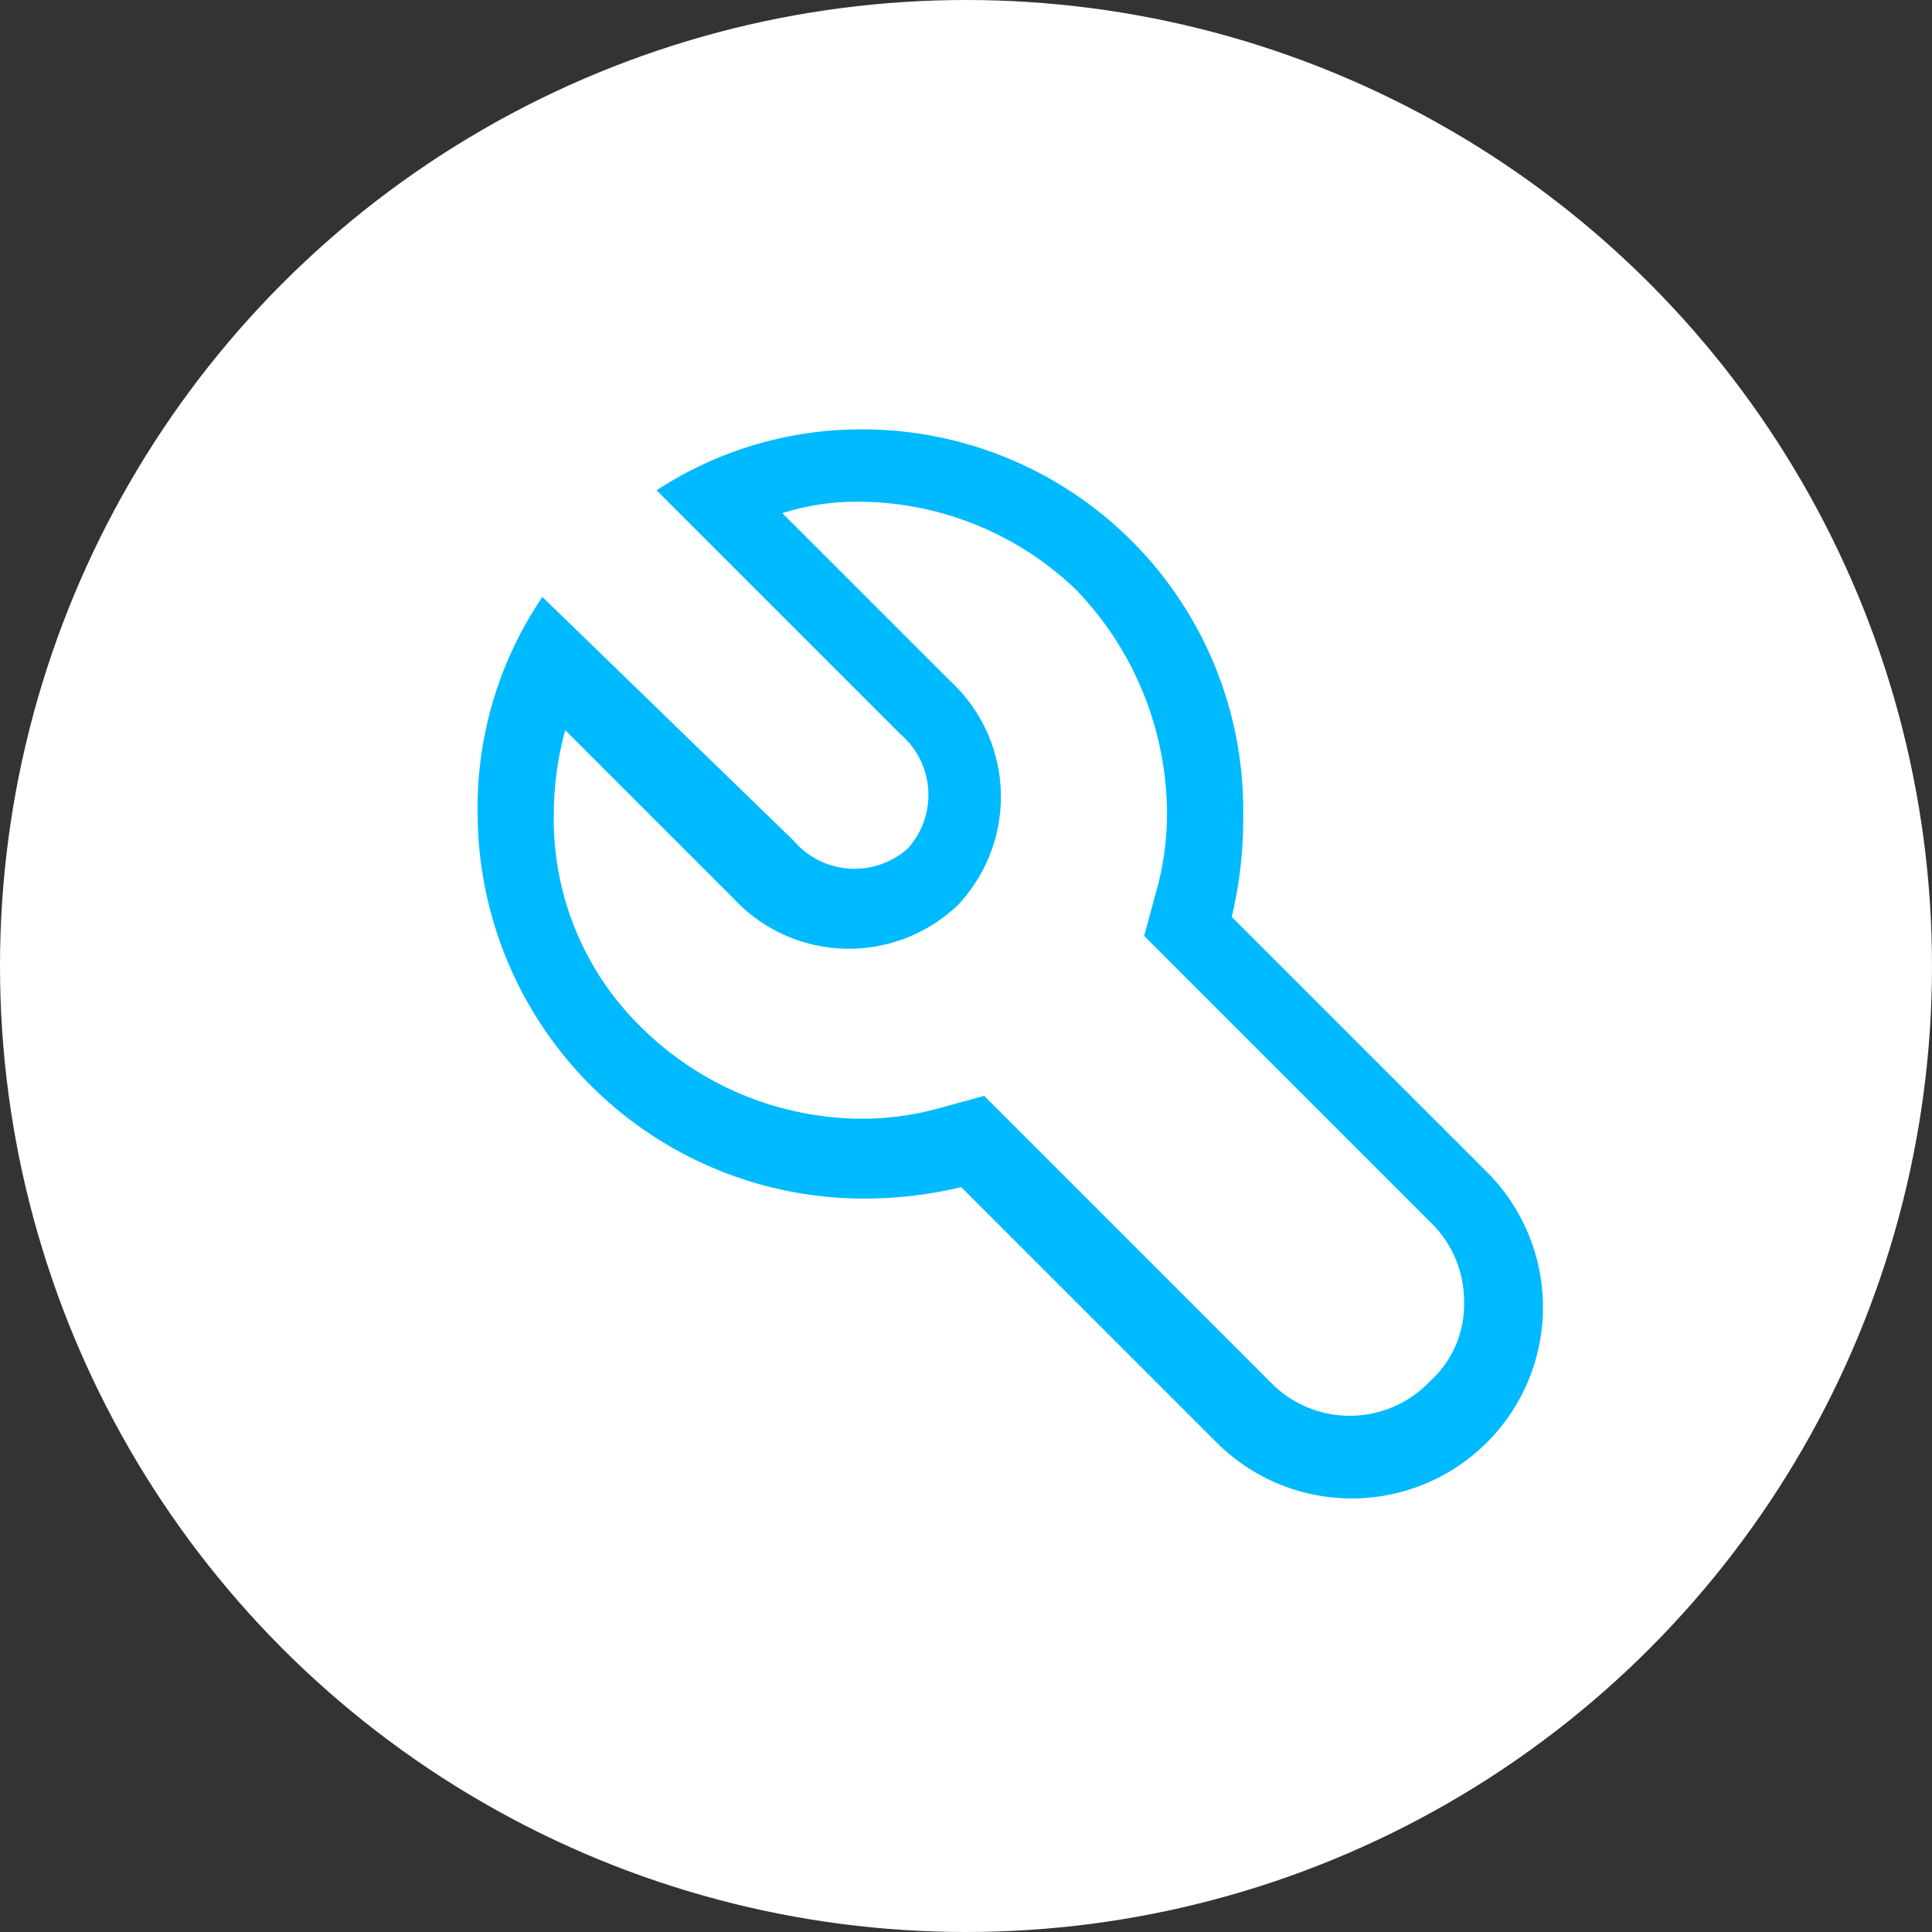
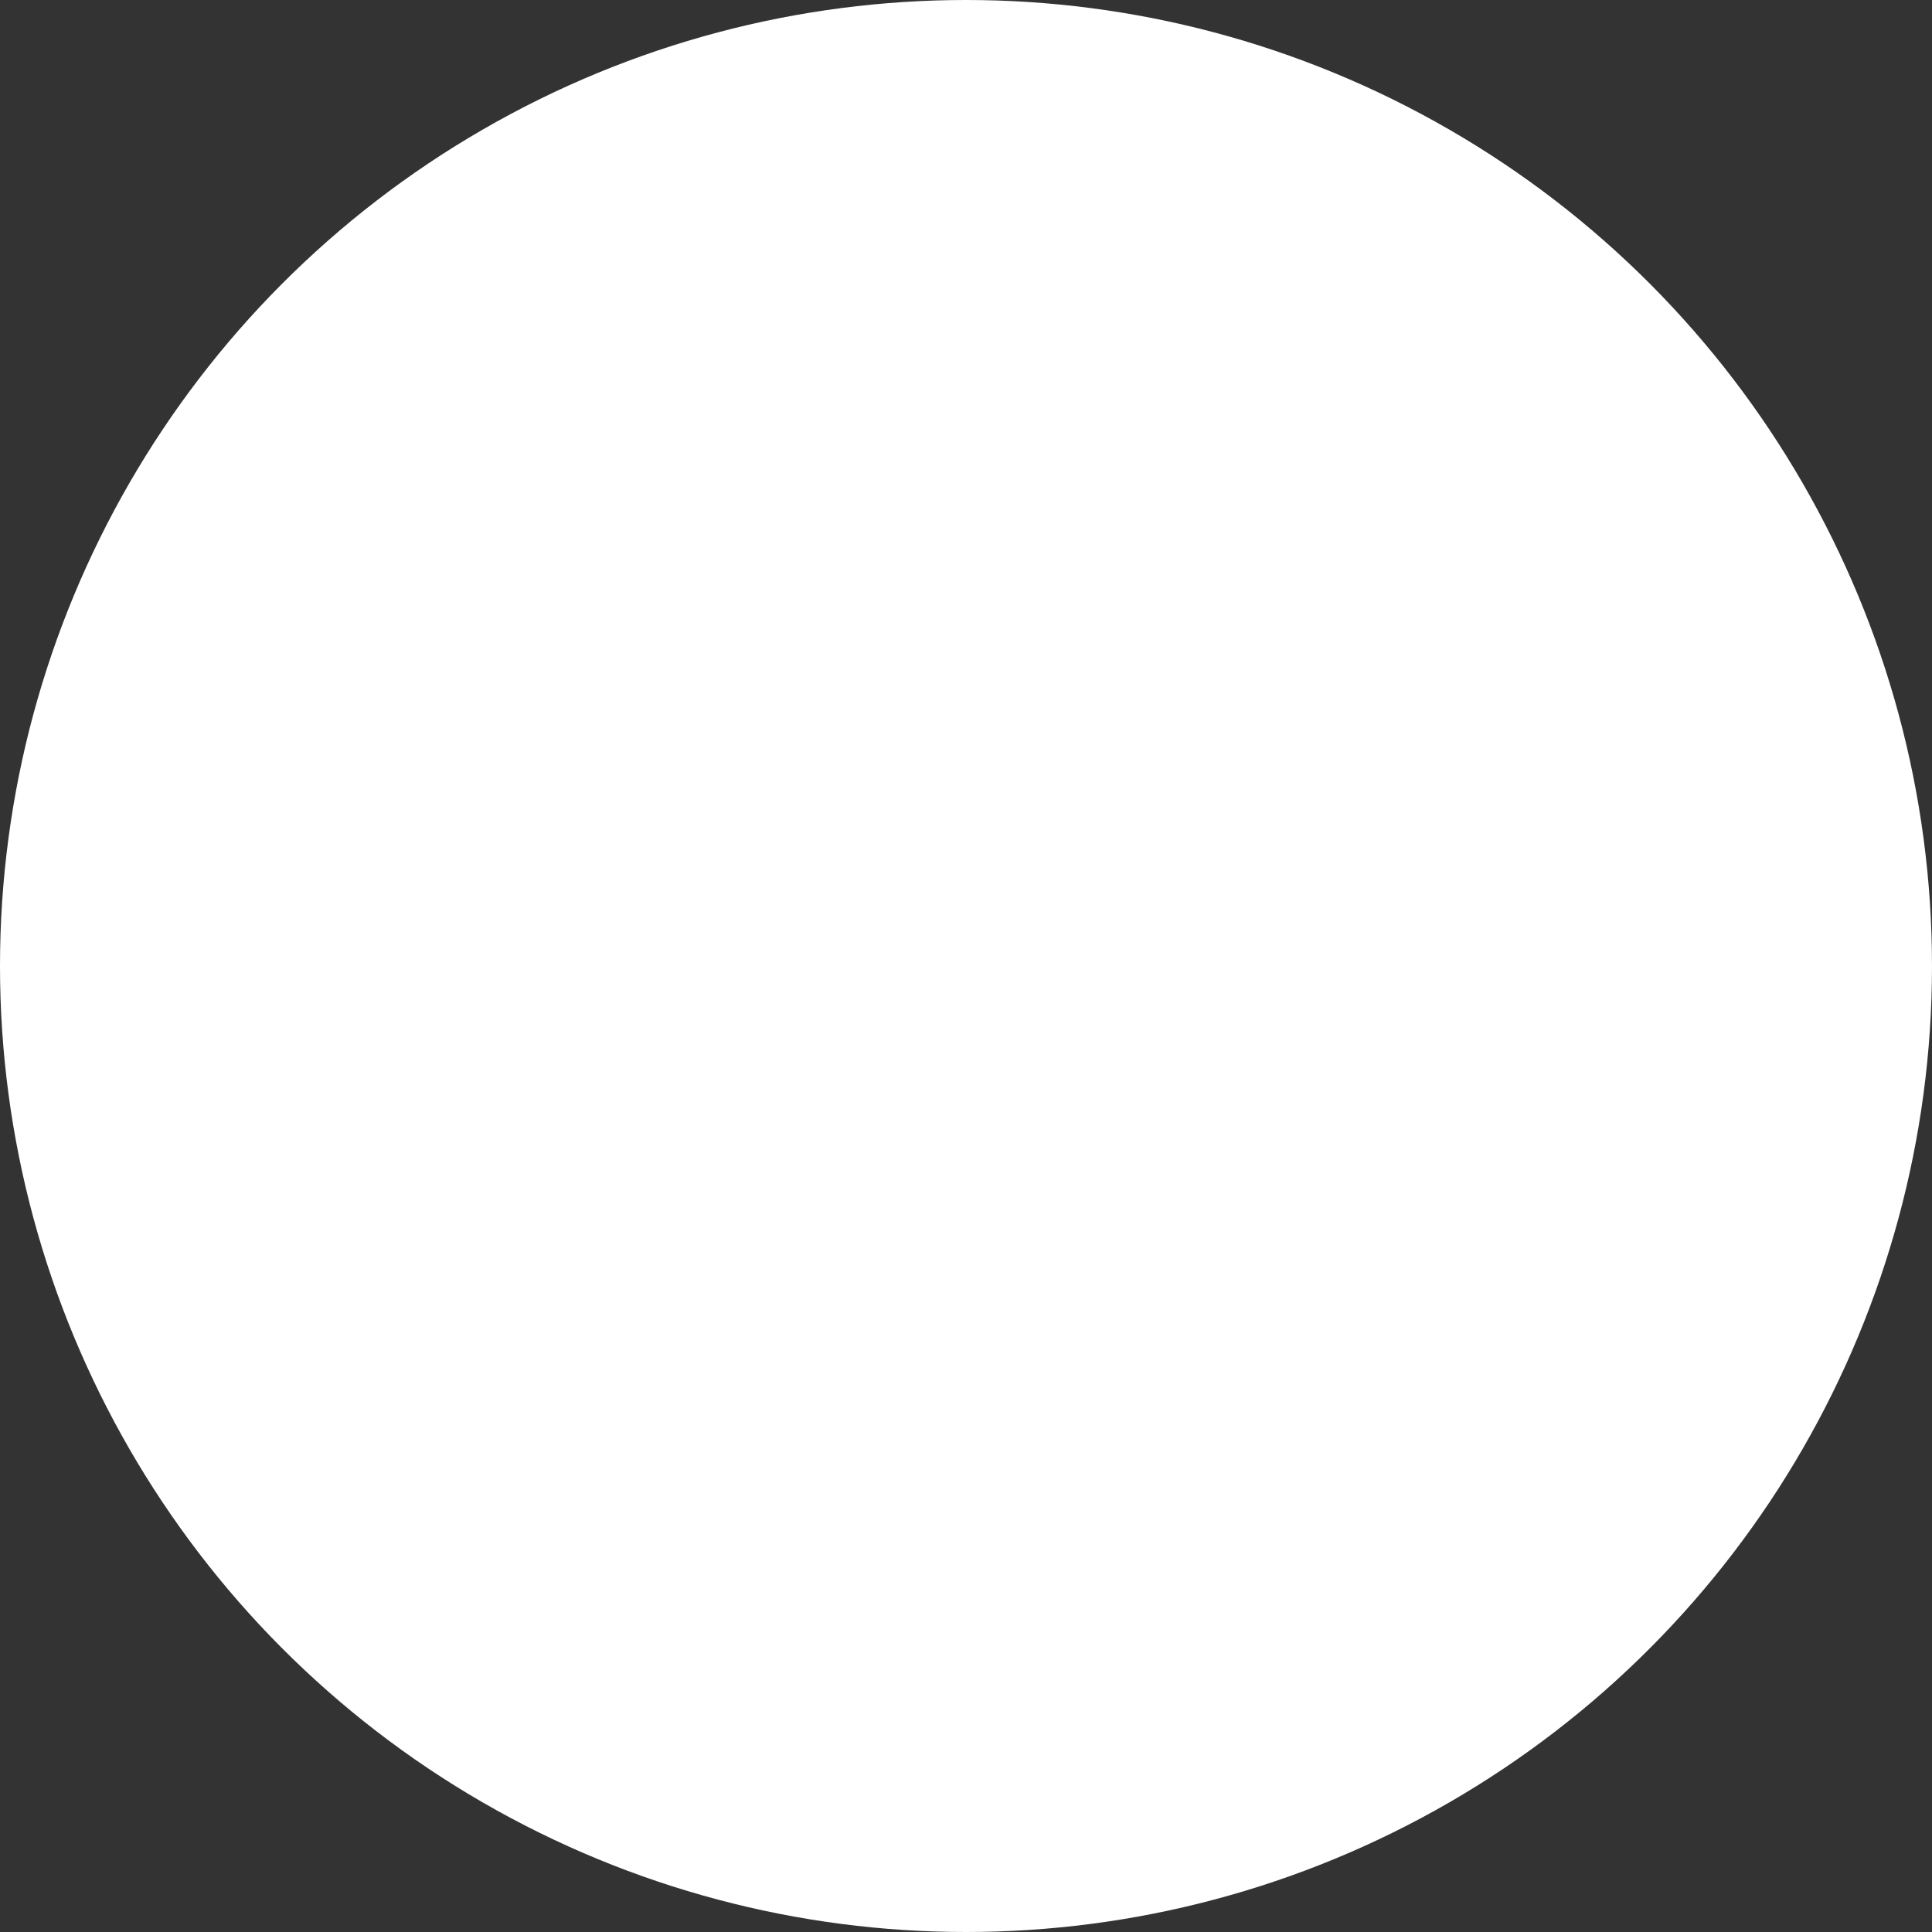
<svg xmlns="http://www.w3.org/2000/svg" width="107" height="107" viewBox="0 0 107 107">
  <rect x="0" y="0" width="107" height="107" fill="#333333" stroke="none" />
  <g id="tools" transform="translate(-1253 -3566.774)">
    <g id="Gruppe_328" data-name="Gruppe 328" transform="translate(1024 -4.226)">
      <circle id="Ellipse_50" data-name="Ellipse 50" cx="53.5" cy="53.5" r="53.5" transform="translate(229 3571)" fill="#fff" />
    </g>
    <g id="tools-2" data-name="tools" transform="translate(1279.451 3590.554)">
-       <path id="Pfad_1707" data-name="Pfad 1707" d="M24.3,3a20.671,20.671,0,0,0-11.39,3.375l13.5,13.5a4.429,4.429,0,0,1,.422,6.328,4.429,4.429,0,0,1-6.328-.422L6.587,12.281A20.755,20.755,0,0,0,3,24.3a21.388,21.388,0,0,0,21.3,21.3,22.991,22.991,0,0,0,5.484-.633L43.921,59.106A10.589,10.589,0,1,0,58.9,44.131L44.764,30a22.991,22.991,0,0,0,.633-5.484A21.093,21.093,0,0,0,24.3,3ZM41.179,24.3a16.052,16.052,0,0,1-.633,4.429l-.633,2.32L41.6,32.741,55.732,46.873a6.075,6.075,0,0,1,1.9,4.429,5.737,5.737,0,0,1-1.9,4.429,6.117,6.117,0,0,1-8.859,0L32.742,41.6l-1.687-1.687-2.32.633a16.052,16.052,0,0,1-4.429.633,17.444,17.444,0,0,1-12.023-4.851A16.094,16.094,0,0,1,7.219,24.3a17.57,17.57,0,0,1,.633-4.64l9.281,9.281a8.732,8.732,0,0,0,12.445.422,8.732,8.732,0,0,0-.422-12.445L19.875,7.64a13.6,13.6,0,0,1,4.219-.633,17.444,17.444,0,0,1,12.023,4.851A17.908,17.908,0,0,1,41.179,24.3Z" transform="translate(-2.998 -3)" fill="#00baff" />
-     </g>
+       </g>
  </g>
</svg>